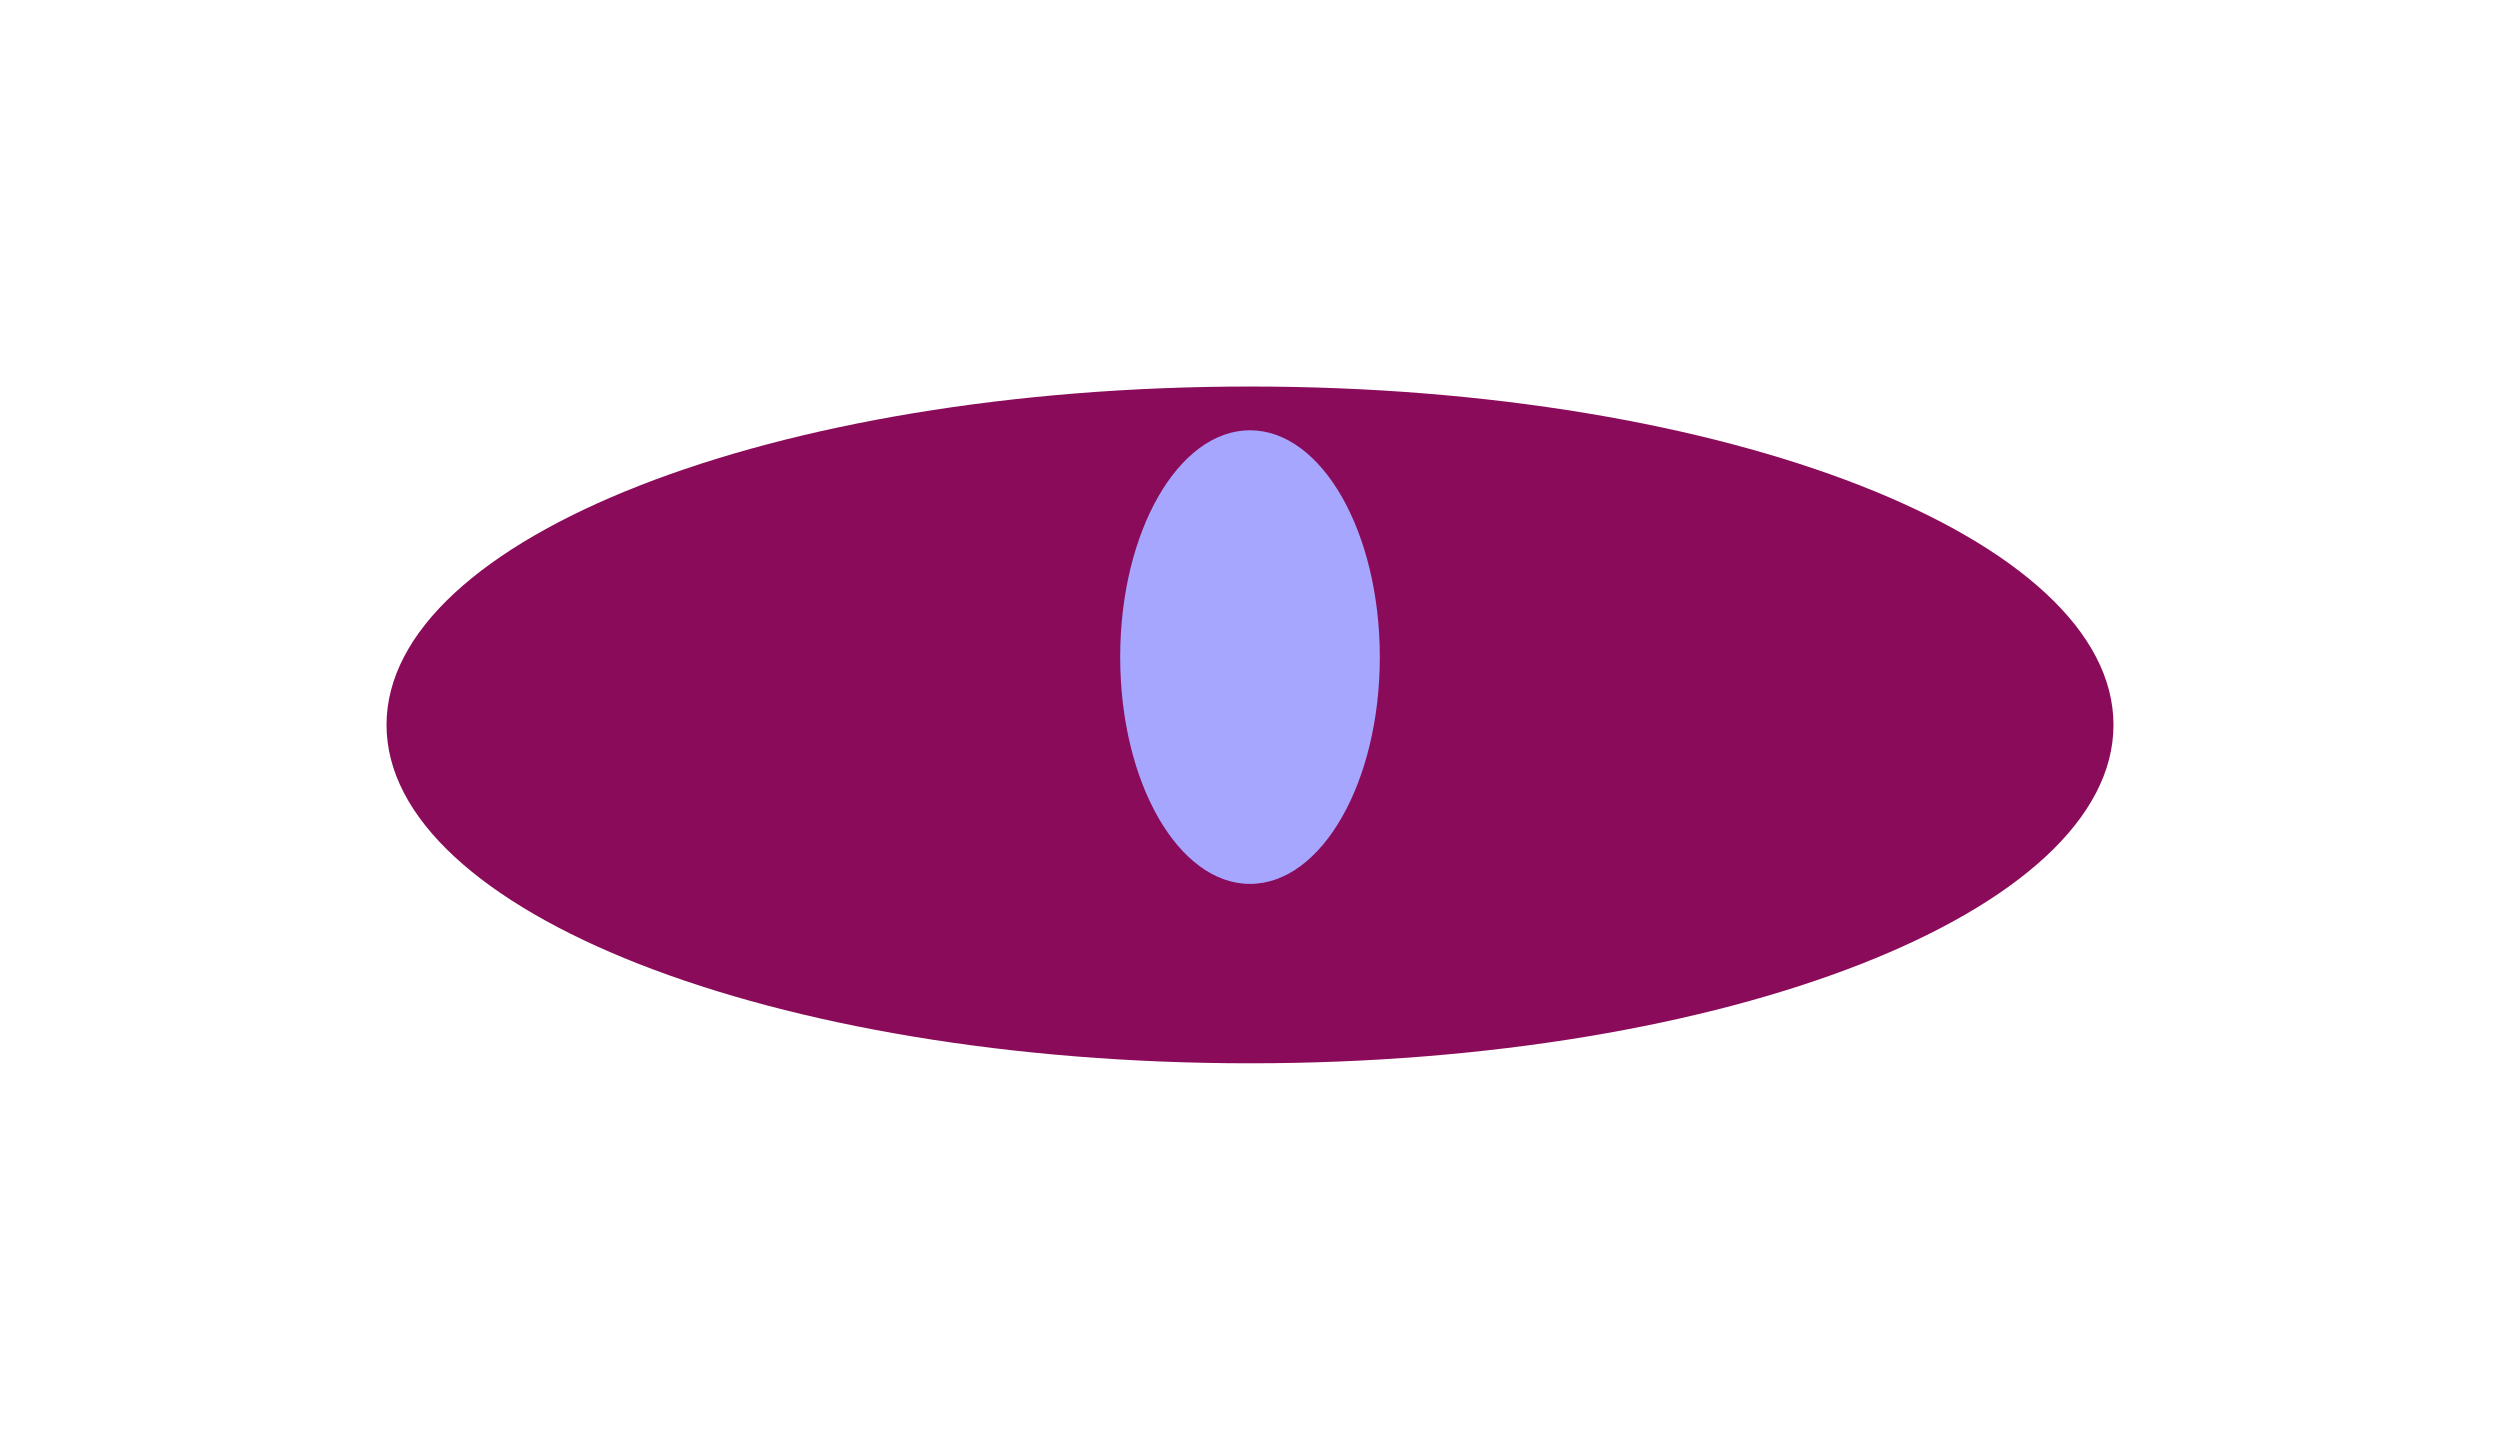
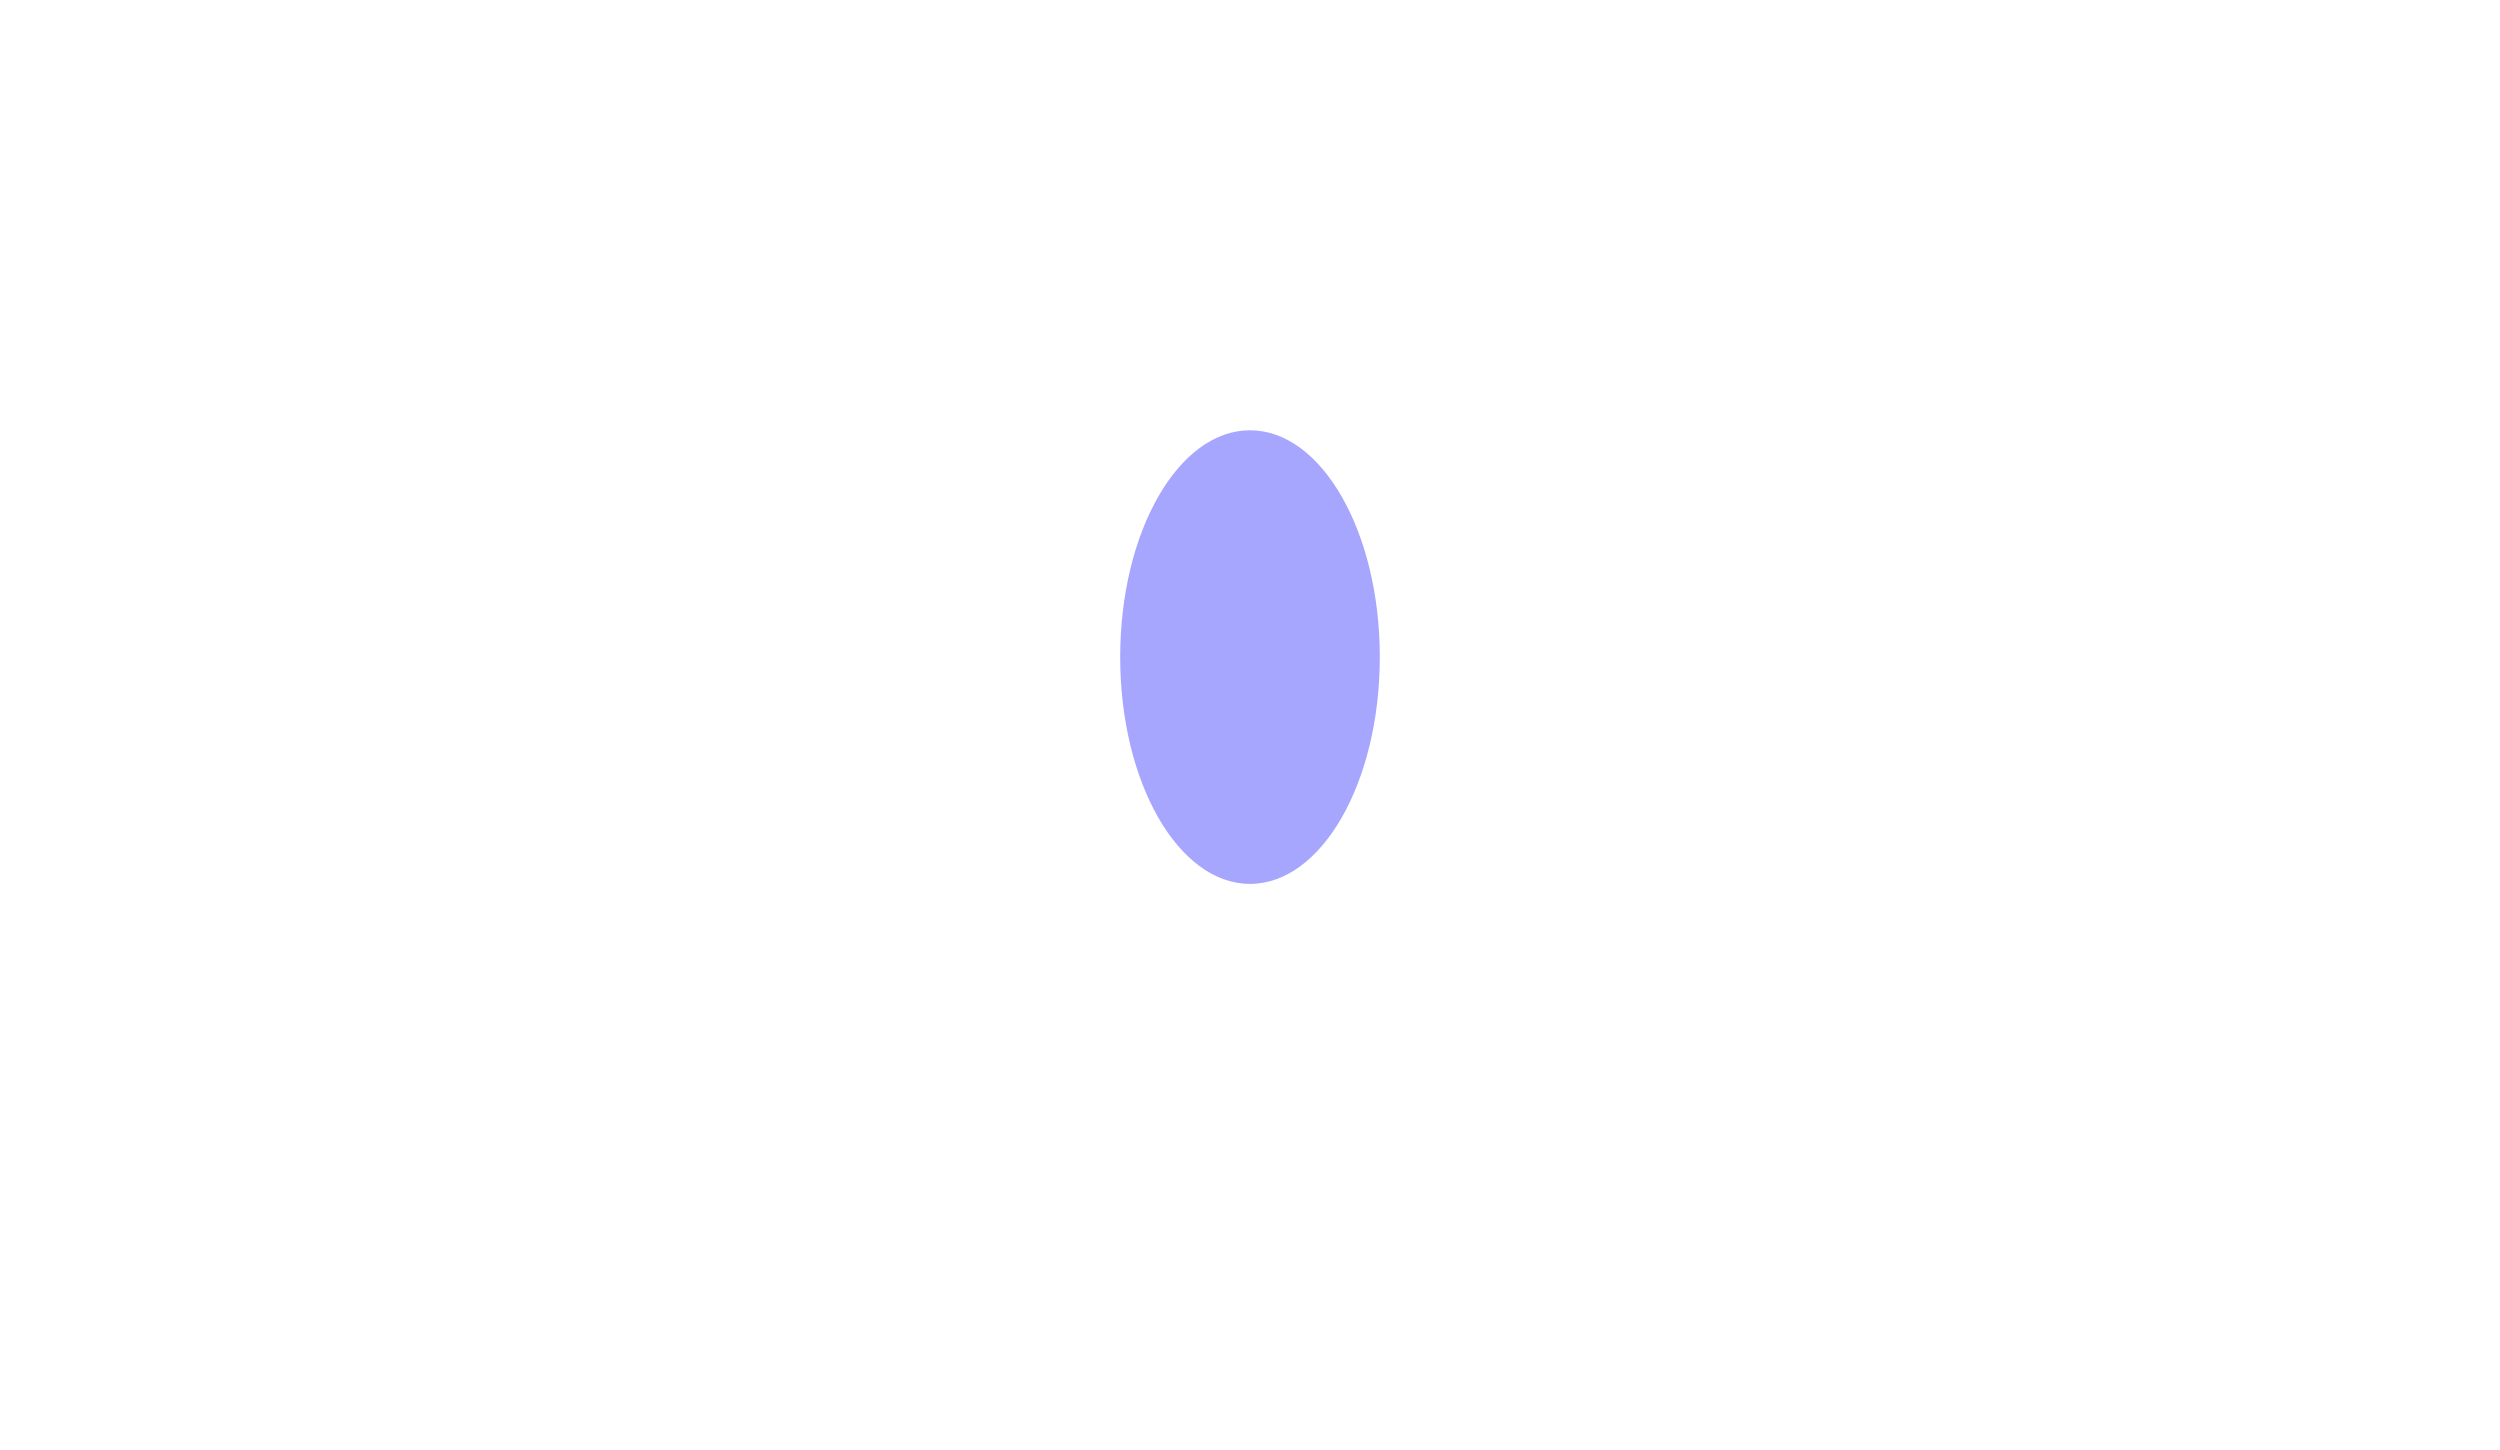
<svg xmlns="http://www.w3.org/2000/svg" width="1714" height="994" viewBox="0 0 1714 994" fill="none">
  <g filter="url(#filter0_f_1247_4773)">
-     <path d="M1449 497C1449 625.13 1183.95 729 857 729C530.047 729 265 625.13 265 497C265 368.87 530.047 265 857 265C1183.95 265 1449 368.87 1449 497Z" fill="#8A0B59" />
-     <path d="M946 450.5C946 536.38 906.153 606 857 606C807.847 606 768 536.38 768 450.5C768 364.62 807.847 295 857 295C906.153 295 946 364.62 946 450.5Z" fill="#A6A6FF" />
+     <path d="M946 450.5C946 536.38 906.153 606 857 606C807.847 606 768 536.38 768 450.5C768 364.62 807.847 295 857 295C906.153 295 946 364.62 946 450.5" fill="#A6A6FF" />
  </g>
  <defs>
    <filter id="filter0_f_1247_4773" x="0.5" y="0.5" width="1713" height="993" filterUnits="userSpaceOnUse" color-interpolation-filters="sRGB">
      <feFlood flood-opacity="0" result="BackgroundImageFix" />
      <feBlend mode="normal" in="SourceGraphic" in2="BackgroundImageFix" result="shape" />
      <feGaussianBlur stdDeviation="132.25" result="effect1_foregroundBlur_1247_4773" />
    </filter>
  </defs>
</svg>